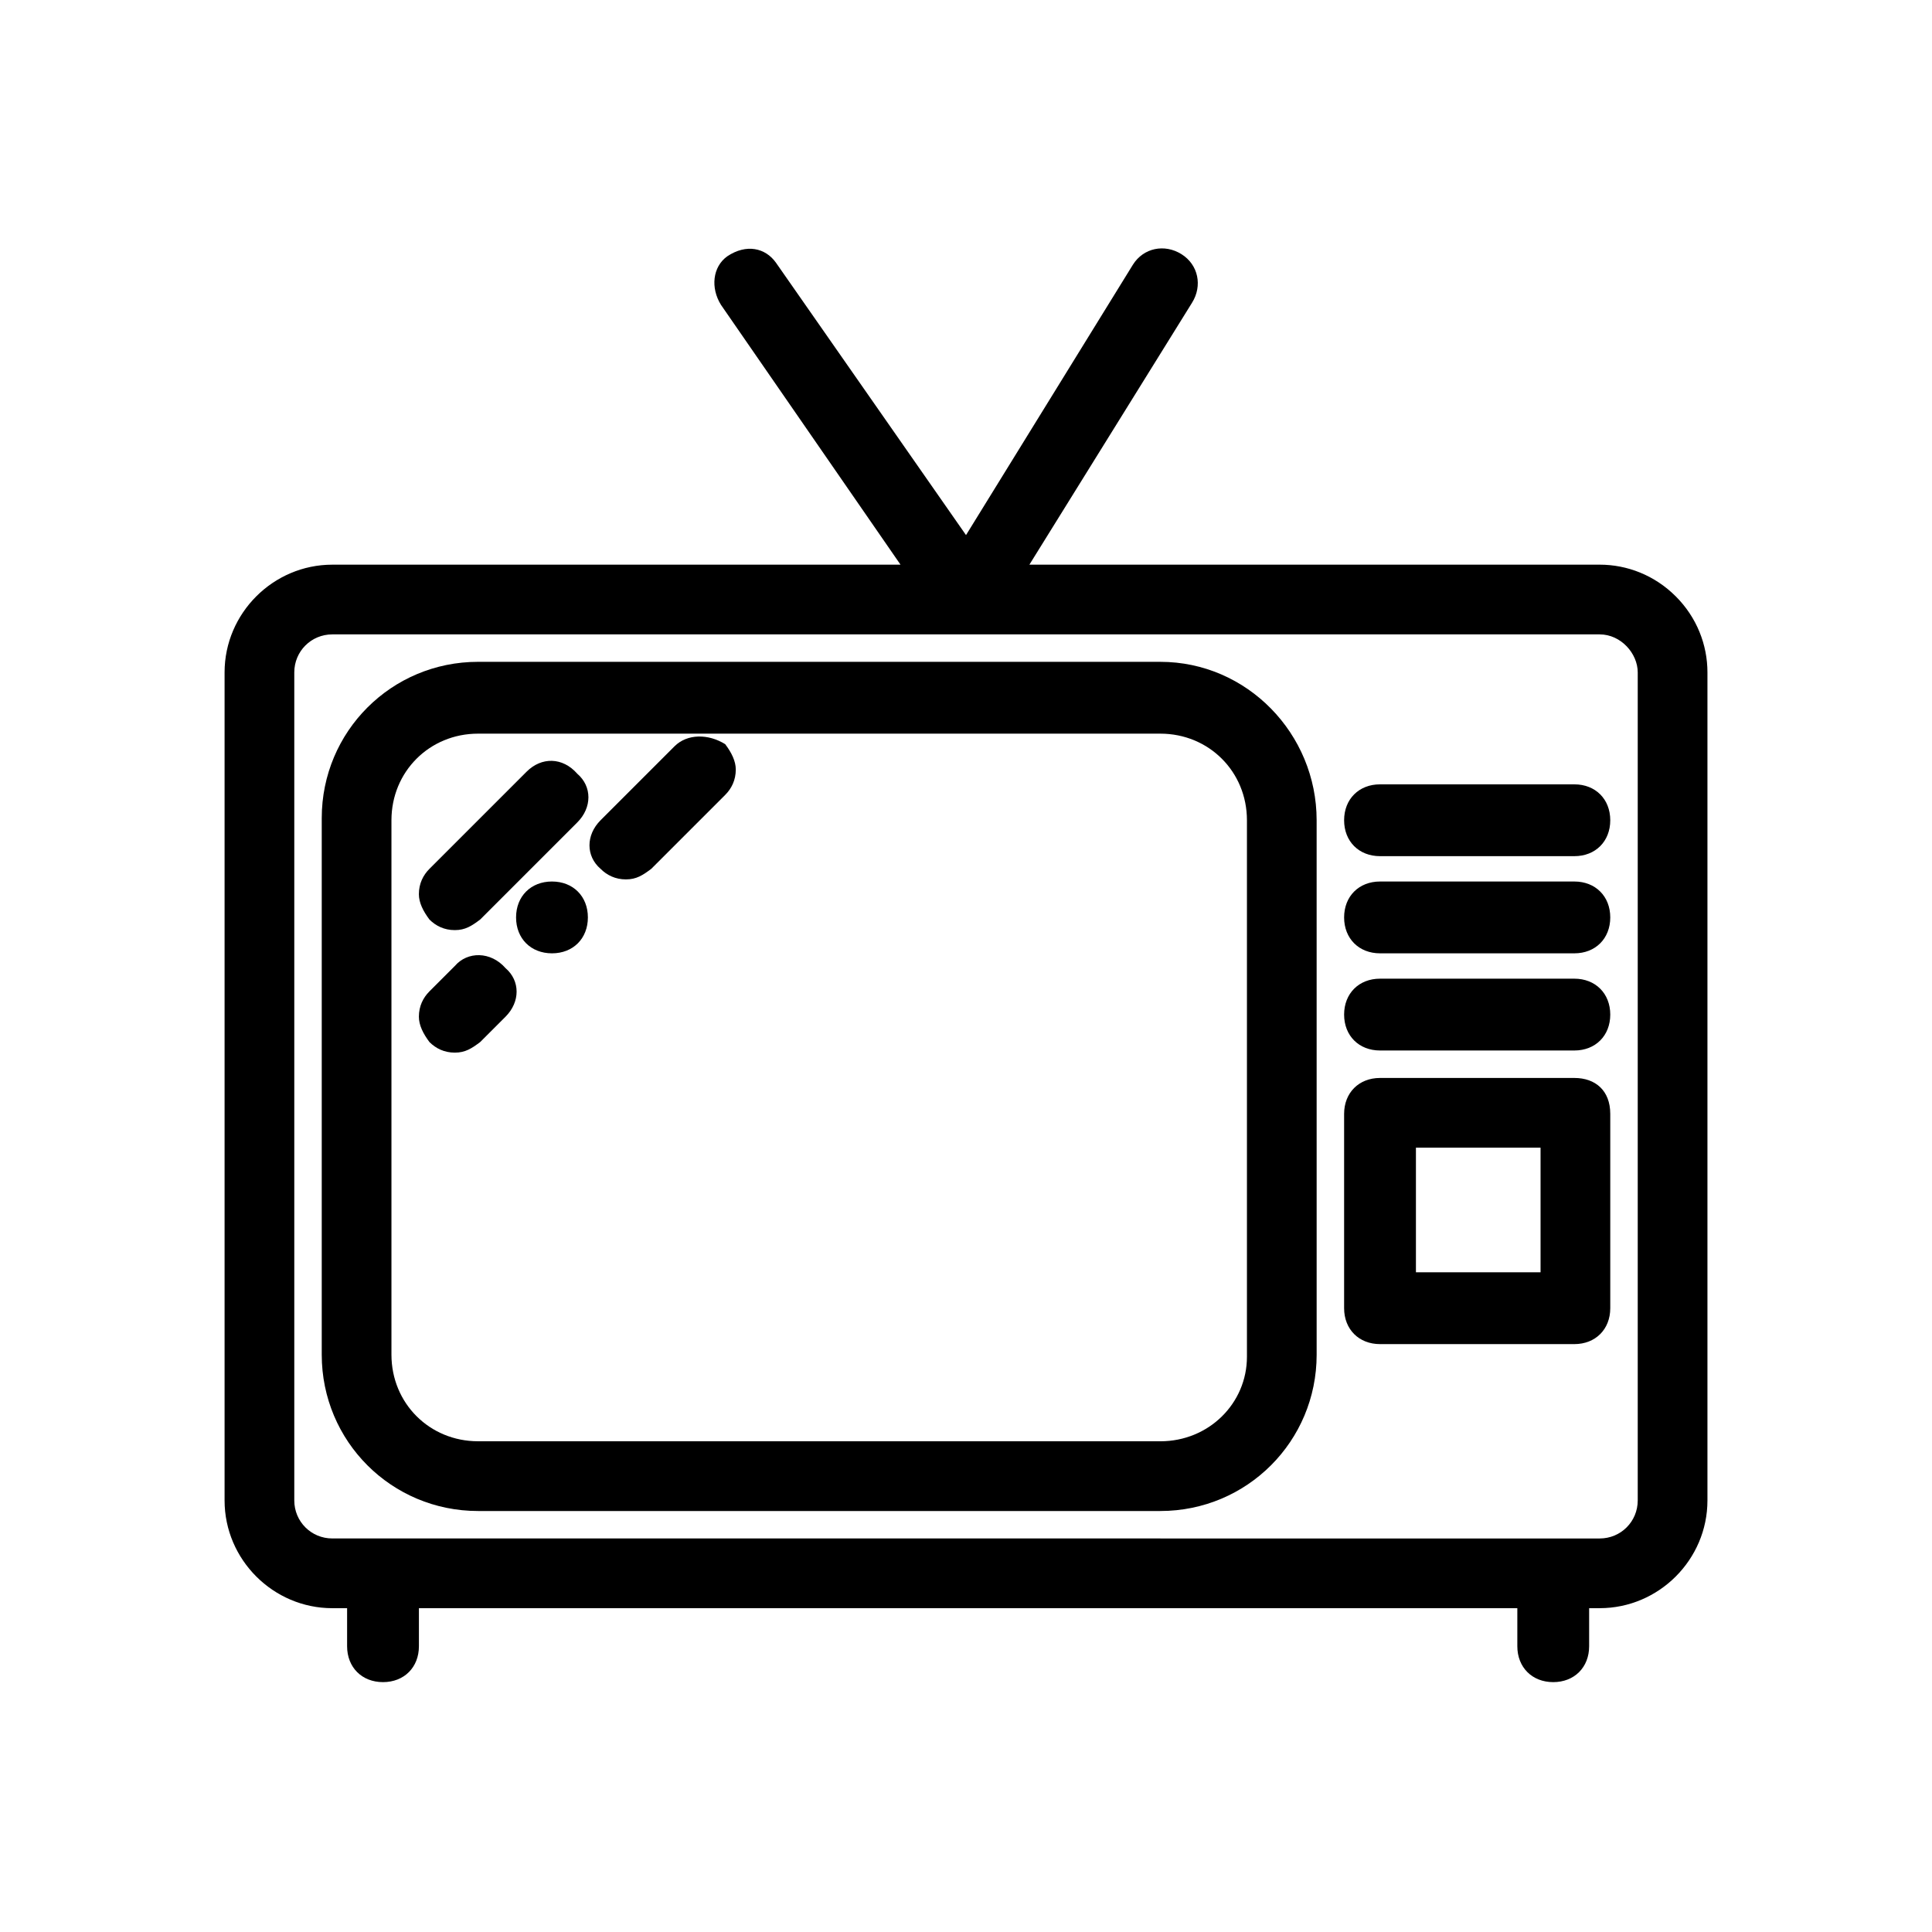
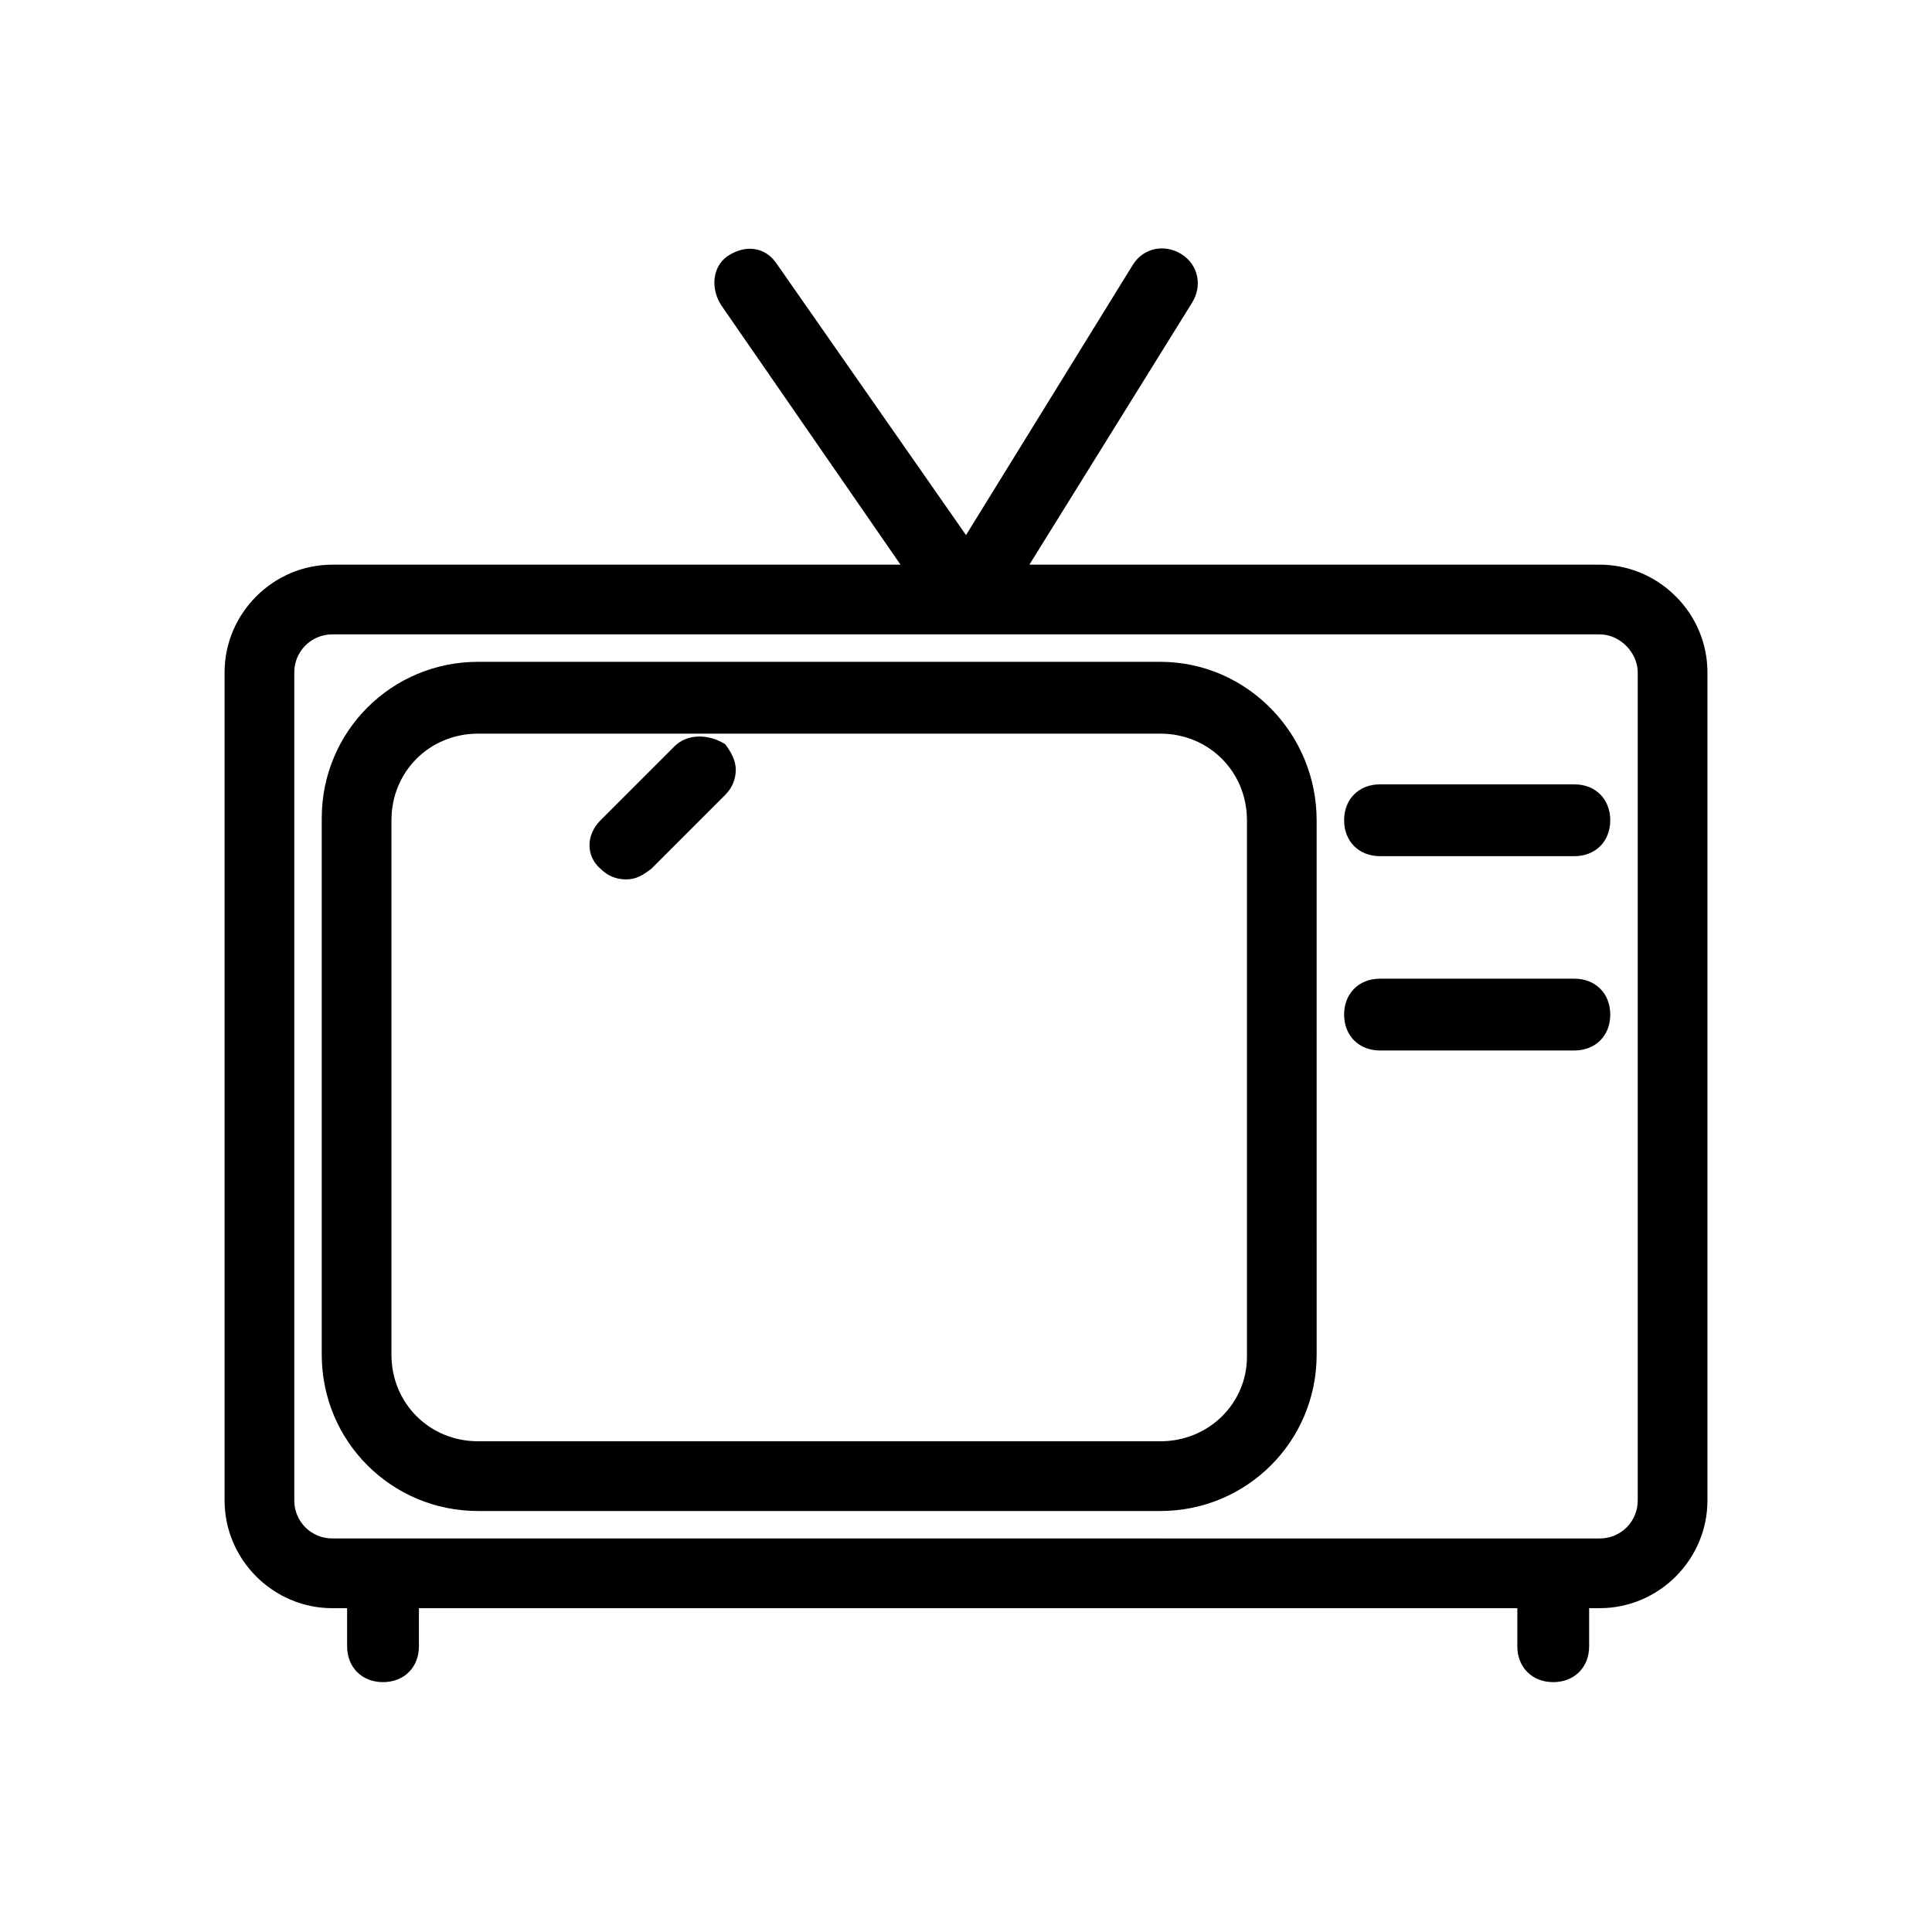
<svg xmlns="http://www.w3.org/2000/svg" fill="#000000" width="800px" height="800px" version="1.1" viewBox="144 144 512 512">
  <g>
    <path d="m588.09 302.04c-5.598-5.598-12.875-8.398-20.152-8.398l-151.14 0.004 43.105-69.414c2.801-4.477 1.68-10.078-2.801-12.875-4.477-2.801-10.078-1.68-12.875 2.801l-44.223 71.648-50.383-72.211c-2.801-3.918-7.836-5.039-12.875-1.68-3.918 2.801-4.477 8.398-1.68 12.875l47.582 68.855h-150.58c-15.676 0-28.551 12.875-28.551 28.551v219.44c0 15.676 12.875 28.551 28.551 28.551h3.918v10.078c0 5.598 3.918 9.516 9.516 9.516s9.516-3.918 9.516-9.516v-10.078h291.09v10.078c0 5.598 3.918 9.516 9.516 9.516 5.598 0 9.516-3.918 9.516-9.516v-10.078l2.801-0.004c15.676 0 28.551-12.875 28.551-28.551v-219.44c0-7.277-2.801-14.555-8.398-20.152zm-10.074 20.152v219.44c0 5.598-4.477 10.078-10.078 10.078l-335.87-0.004c-5.598 0-10.078-4.477-10.078-10.078v-219.43c0-5.598 4.477-10.078 10.078-10.078h335.87c5.598 0.004 10.078 5.039 10.078 10.078z" />
    <path d="m451.5 319.39h-180.81c-22.953 0-41.426 18.473-41.426 41.426v142.19c0 22.953 18.473 41.426 41.426 41.426h180.81c22.953 0 41.426-18.473 41.426-41.426l-0.004-141.63c0-22.953-18.473-41.984-41.422-41.984zm0 206.56h-180.81c-12.875 0-22.953-10.078-22.953-22.953v-141.62c0-12.875 10.078-22.953 22.953-22.953h180.81c12.875 0 22.953 10.078 22.953 22.953v142.19c-0.004 12.312-10.078 22.387-22.953 22.387z" />
    <path d="m561.22 351.86h-51.5c-5.598 0-9.516 3.918-9.516 9.516s3.918 9.516 9.516 9.516h51.5c5.598 0 9.516-3.918 9.516-9.516s-3.918-9.516-9.516-9.516z" />
-     <path d="m561.22 377.61h-51.5c-5.598 0-9.516 3.918-9.516 9.516s3.918 9.516 9.516 9.516h51.5c5.598 0 9.516-3.918 9.516-9.516 0-5.594-3.918-9.516-9.516-9.516z" />
    <path d="m561.22 403.36h-51.5c-5.598 0-9.516 3.918-9.516 9.516s3.918 9.516 9.516 9.516h51.5c5.598 0 9.516-3.918 9.516-9.516 0-5.594-3.918-9.516-9.516-9.516z" />
-     <path d="m561.22 429.67h-51.5c-5.598 0-9.516 3.918-9.516 9.516v51.5c0 5.598 3.918 9.516 9.516 9.516h51.5c5.598 0 9.516-3.918 9.516-9.516v-51.5c0-6.156-3.918-9.516-9.516-9.516zm-8.957 18.473v33.027h-33.027v-33.027z" />
-     <path d="m283.56 348.5-25.75 25.75c-1.68 1.68-2.801 3.918-2.801 6.719 0 2.238 1.121 4.477 2.801 6.719 1.68 1.68 3.918 2.801 6.719 2.801s4.477-1.121 6.719-2.801l25.75-25.75c3.918-3.918 3.918-9.516 0-12.875-3.922-4.481-9.52-4.481-13.438-0.562z" />
-     <path d="m264.53 400-6.719 6.719c-1.68 1.68-2.801 3.918-2.801 6.719 0 2.238 1.121 4.477 2.801 6.719 1.68 1.68 3.918 2.801 6.719 2.801s4.477-1.121 6.719-2.801l6.719-6.719c3.918-3.918 3.918-9.516 0-12.875-3.922-4.484-10.082-4.484-13.438-0.562z" />
    <path d="m322.75 341.78-19.594 19.594c-3.918 3.918-3.918 9.516 0 12.875 1.68 1.68 3.918 2.801 6.719 2.801 2.801 0 4.477-1.121 6.719-2.801l19.594-19.594c1.68-1.68 2.801-3.918 2.801-6.719 0-2.238-1.121-4.477-2.801-6.719-4.481-2.797-10.078-2.797-13.438 0.562z" />
-     <path d="m290.28 377.61c-5.598 0-9.516 3.918-9.516 9.516s3.918 9.516 9.516 9.516 9.516-3.918 9.516-9.516c0-5.594-3.918-9.516-9.516-9.516z" />
  </g>
</svg>